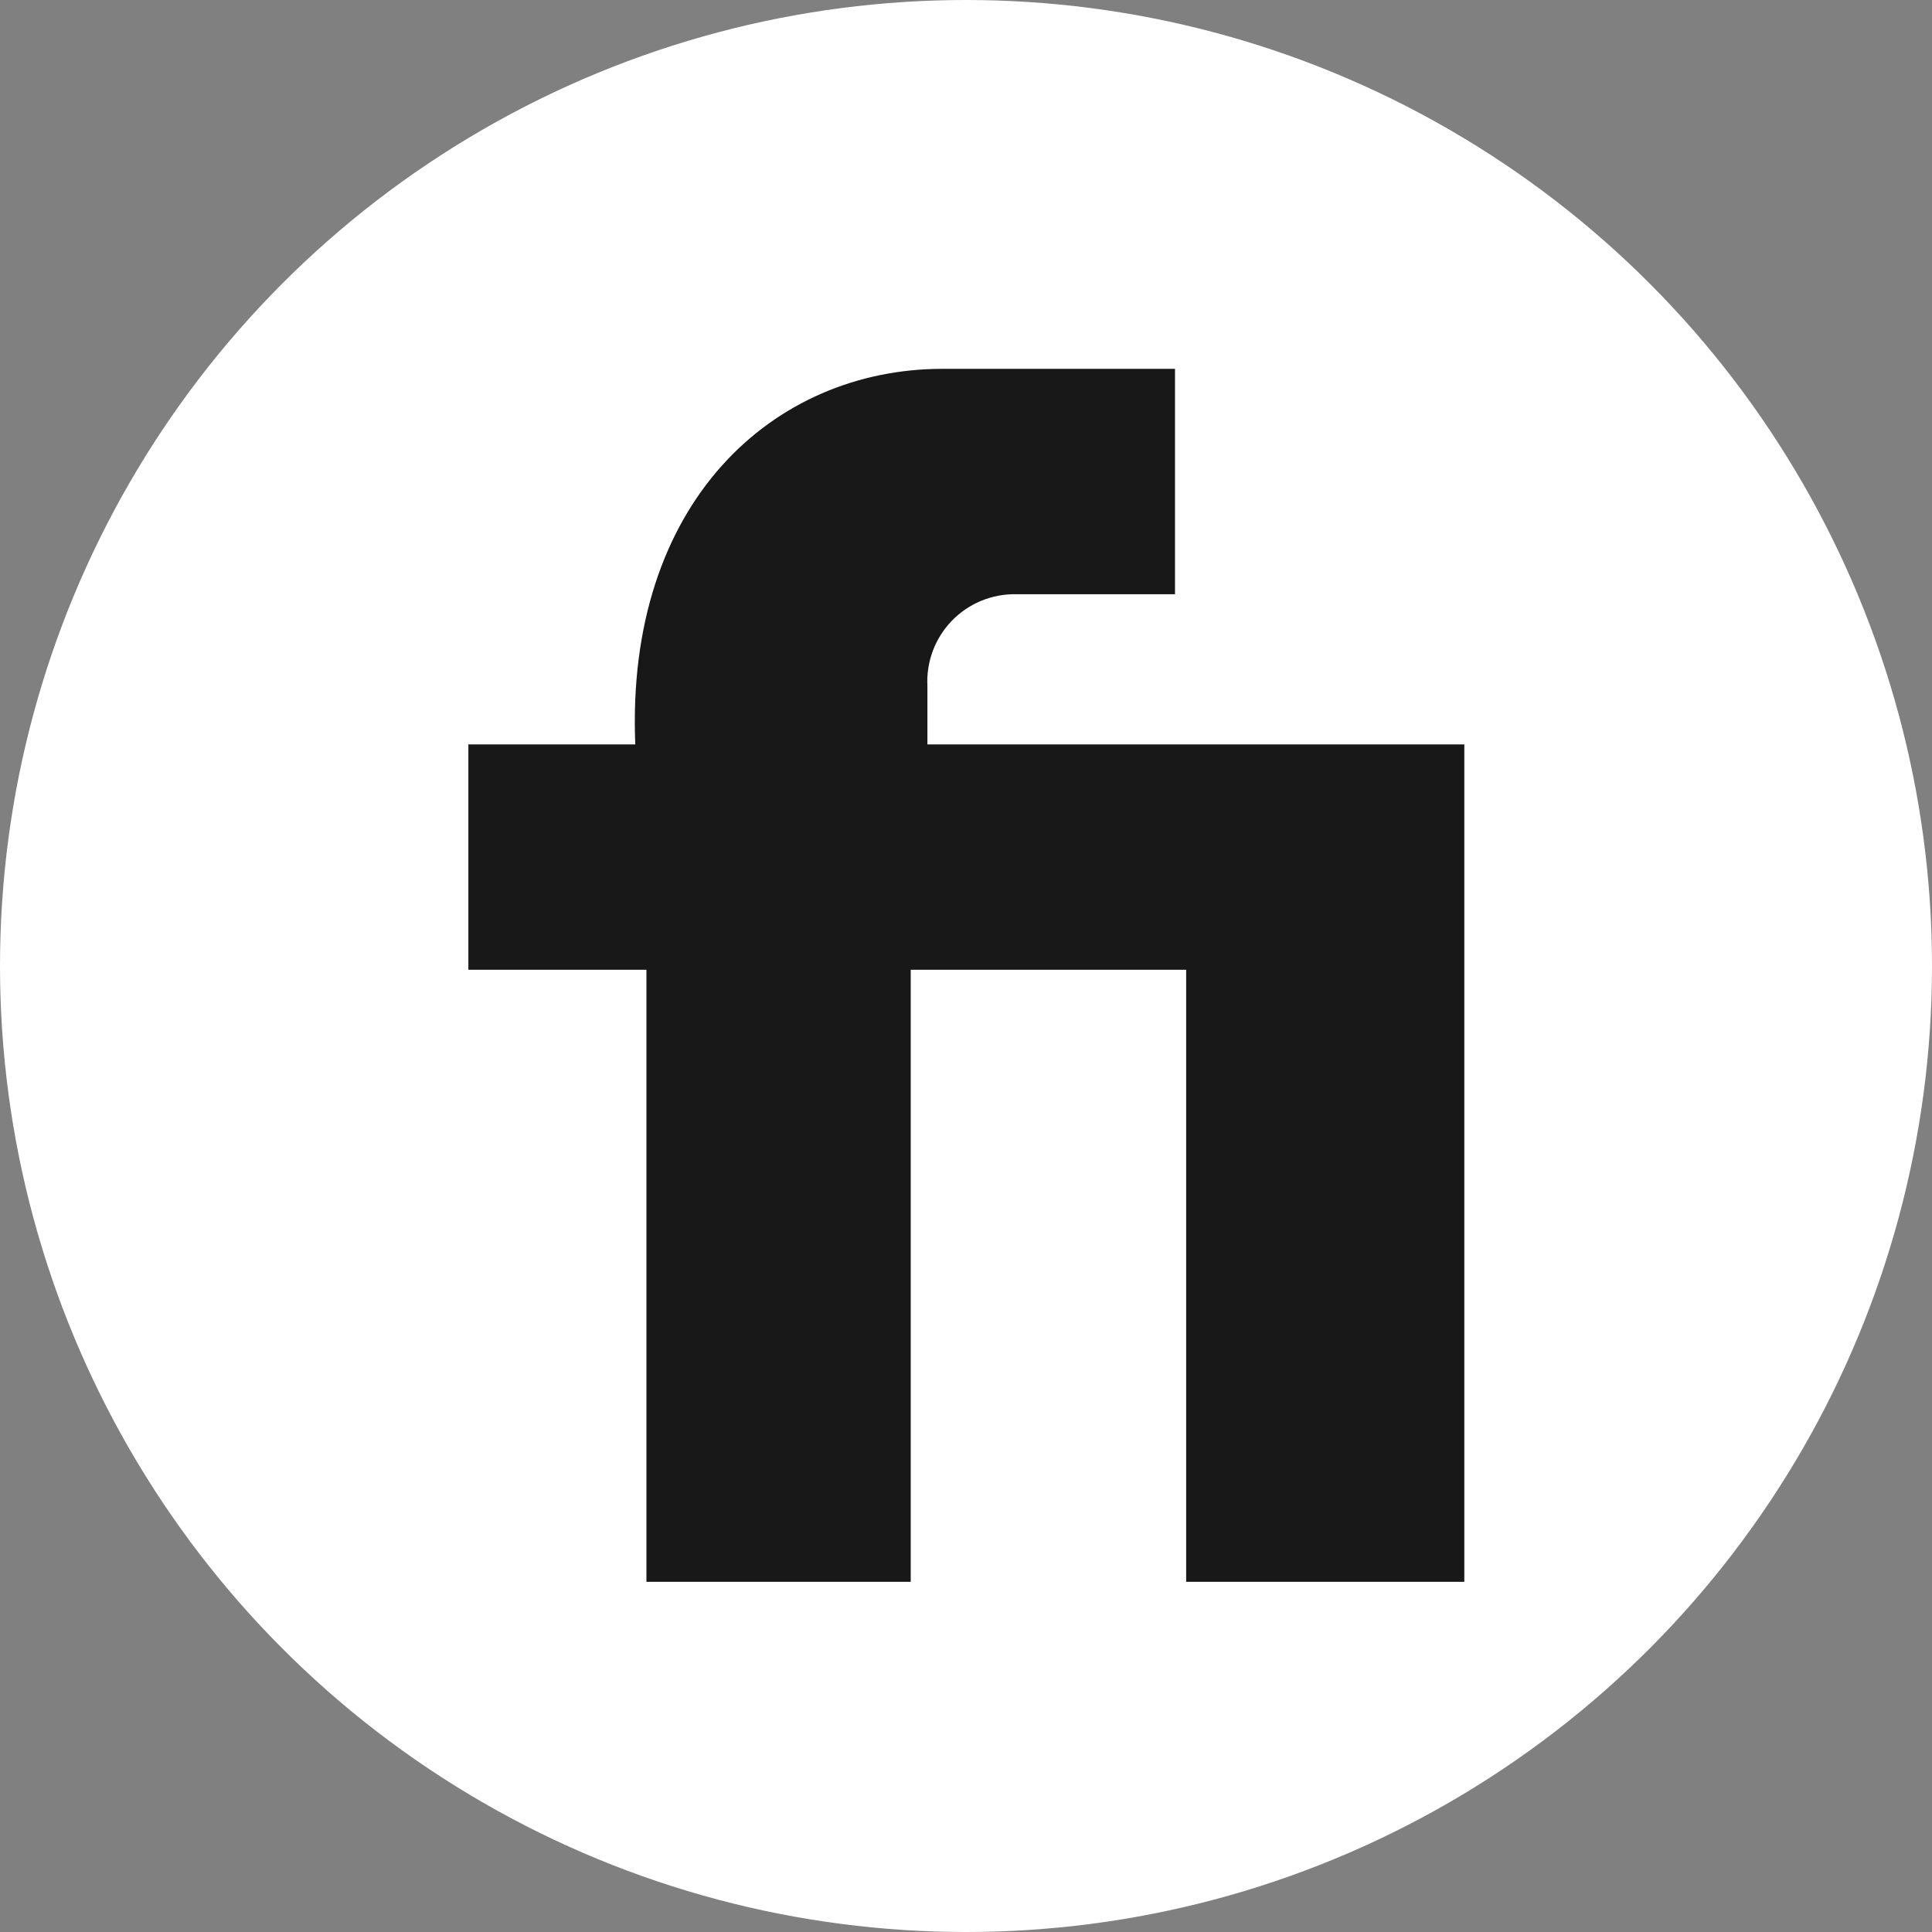
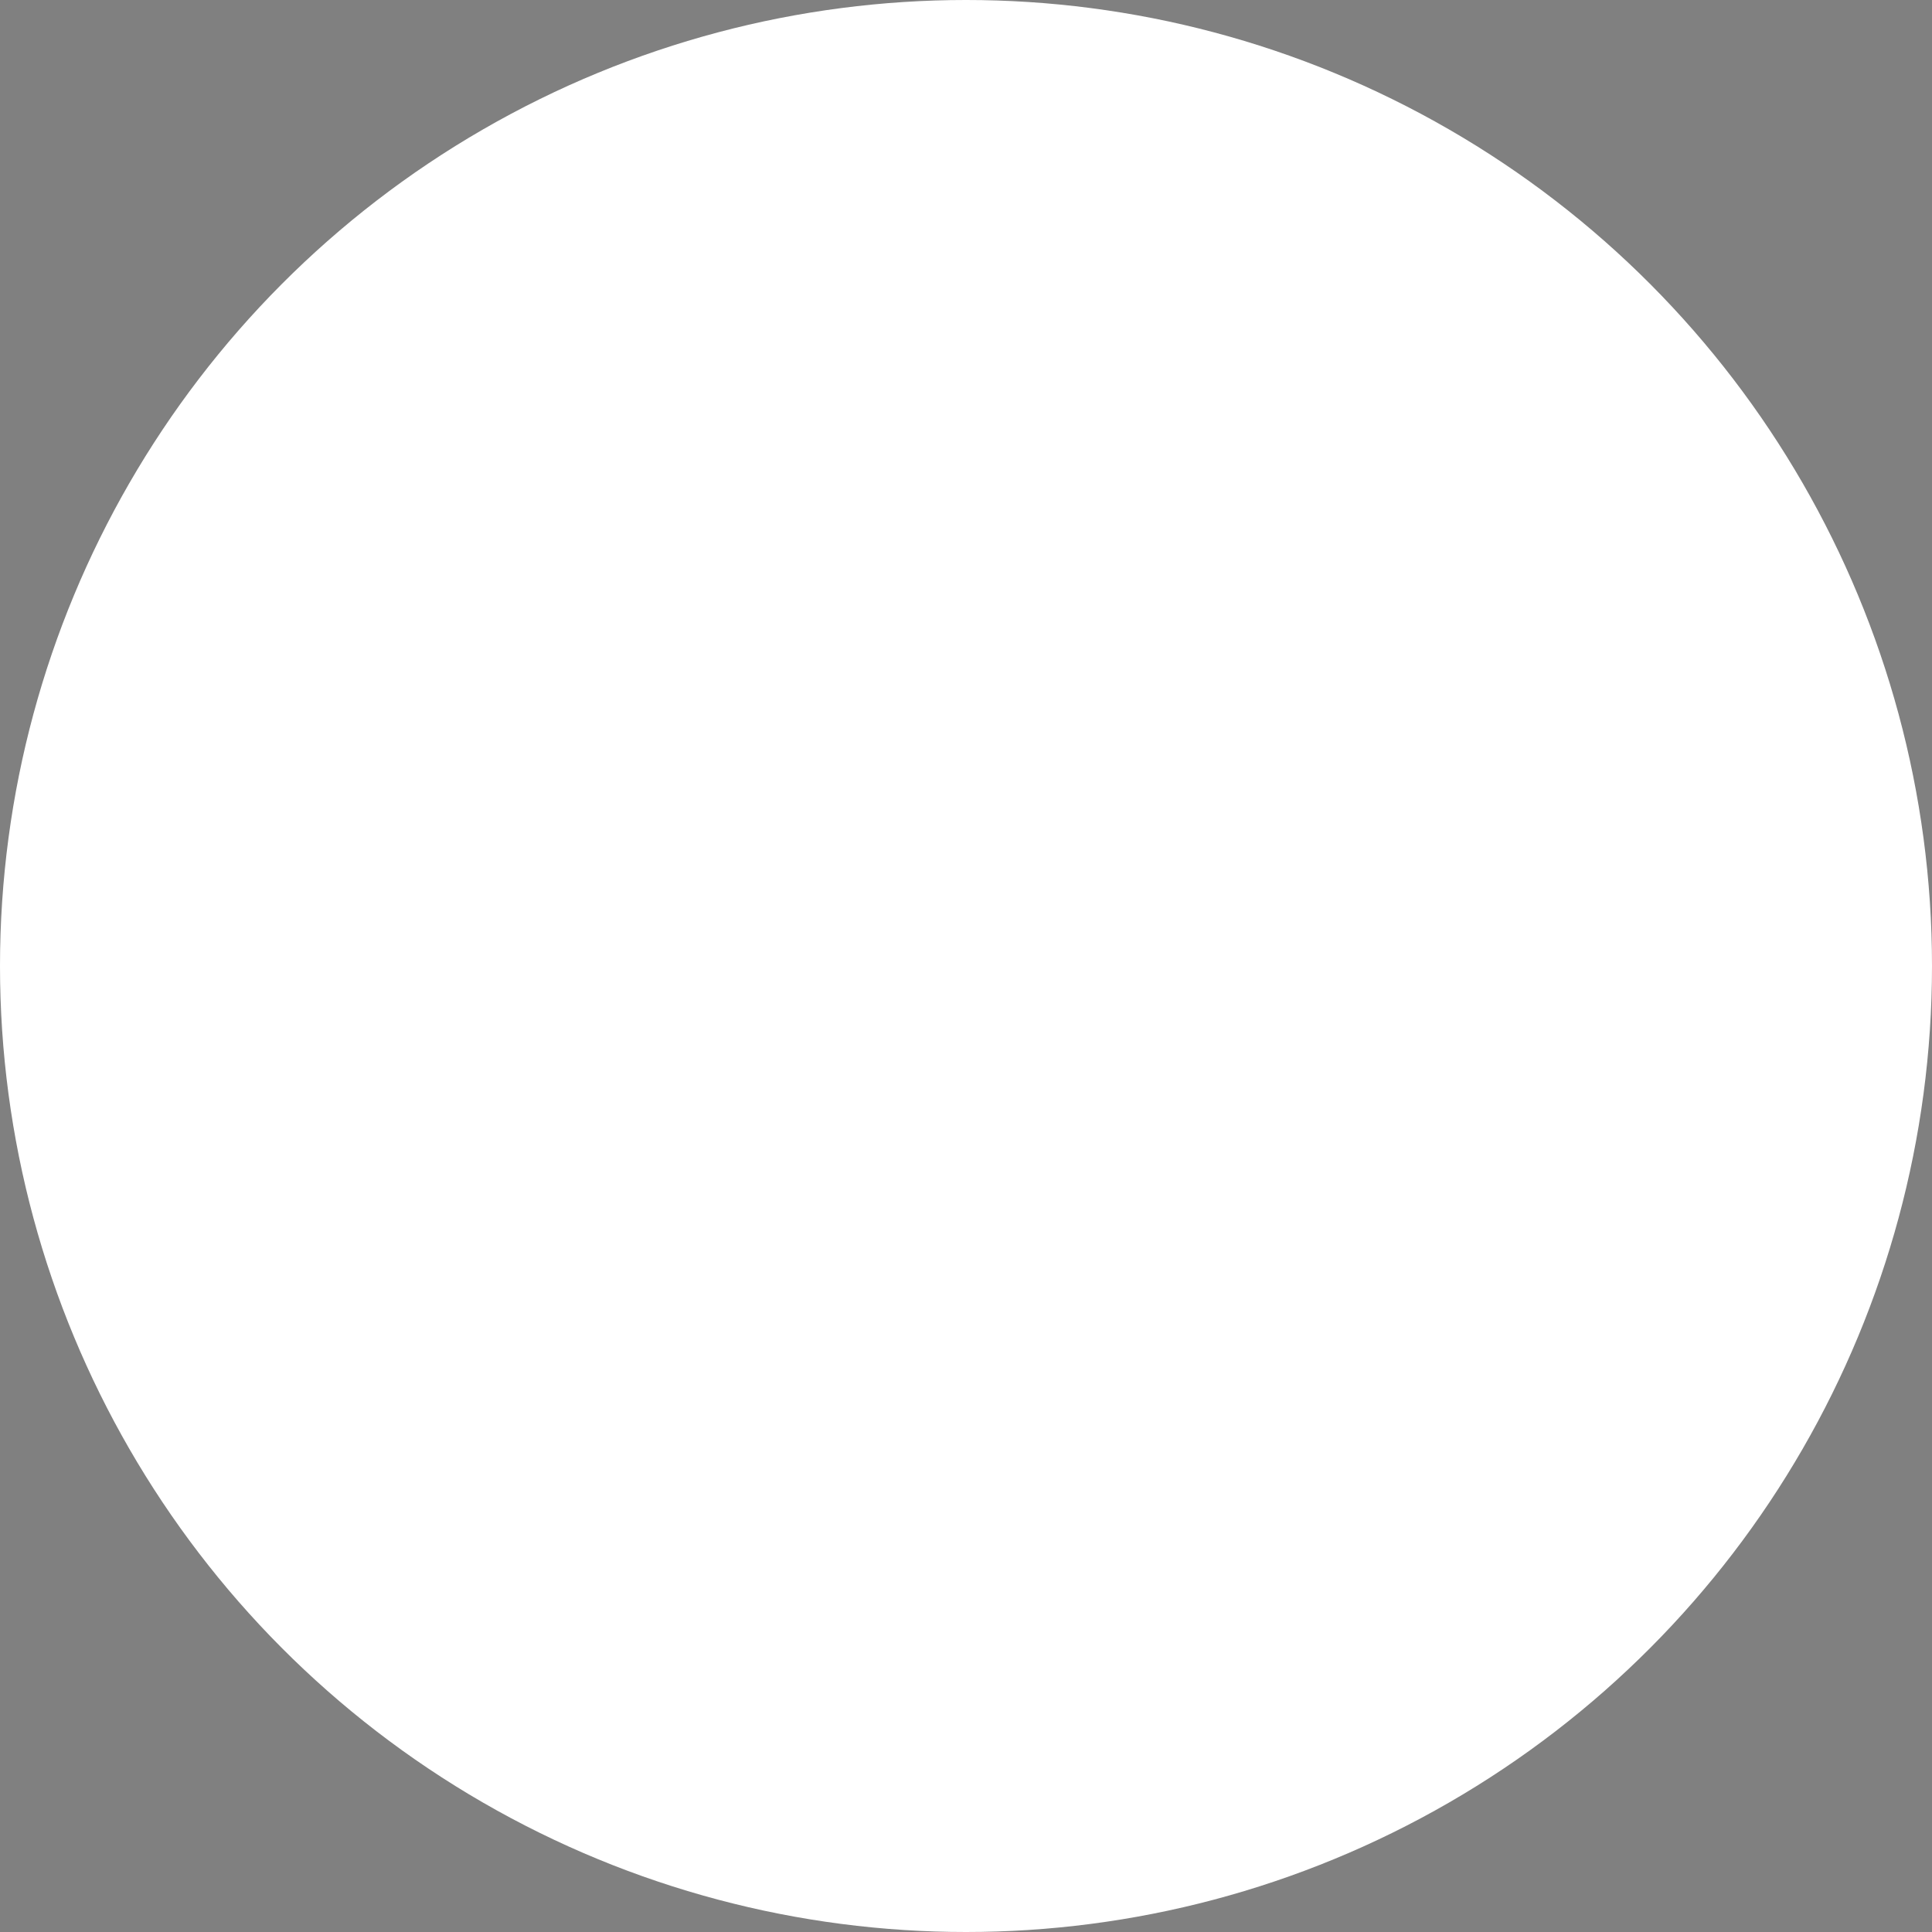
<svg xmlns="http://www.w3.org/2000/svg" width="44" height="44" viewBox="0 0 44 44" fill="none">
  <rect x="0" y="0" width="44" height="44" fill="#808080" stroke="none" />
  <circle cx="22" cy="22" r="22" fill="white" />
-   <path d="M26.76 8.4H21.466C17.608 8.4 14.243 11.442 14.468 16.954H10.667V22.086H14.722V36.025H20.741V22.086H27.014V36.025H33.349V16.954H21.121V15.623C21.107 15.351 21.149 15.079 21.244 14.824C21.339 14.569 21.486 14.336 21.675 14.14C21.865 13.944 22.092 13.788 22.344 13.684C22.596 13.58 22.866 13.528 23.139 13.533H26.76V8.4Z" fill="#181818" />
</svg>